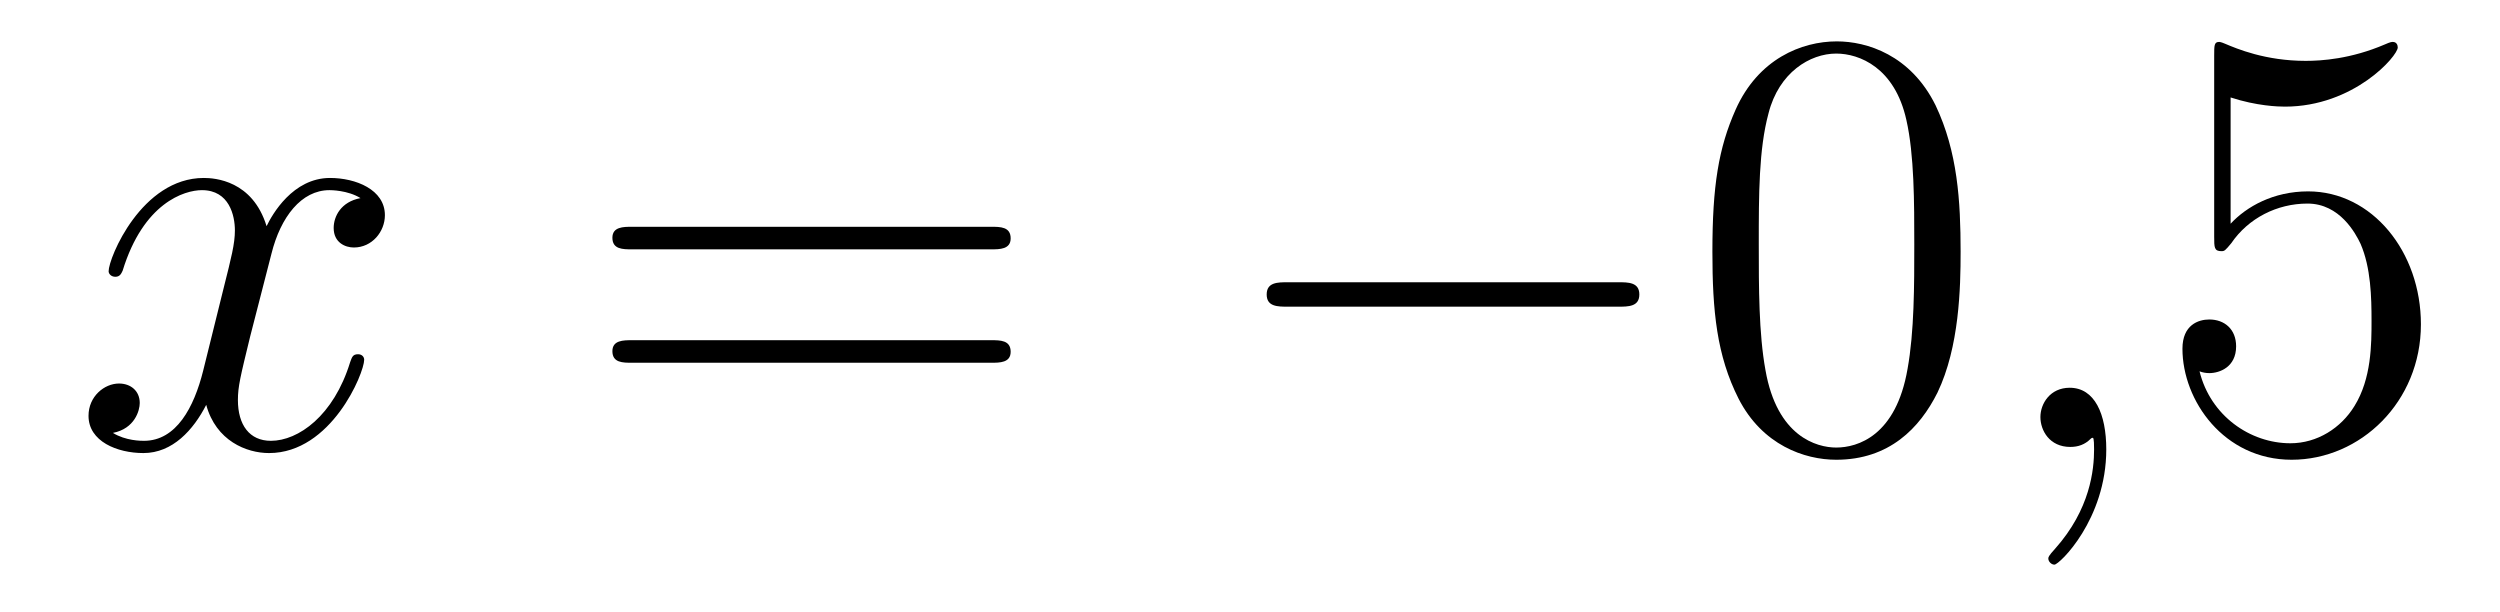
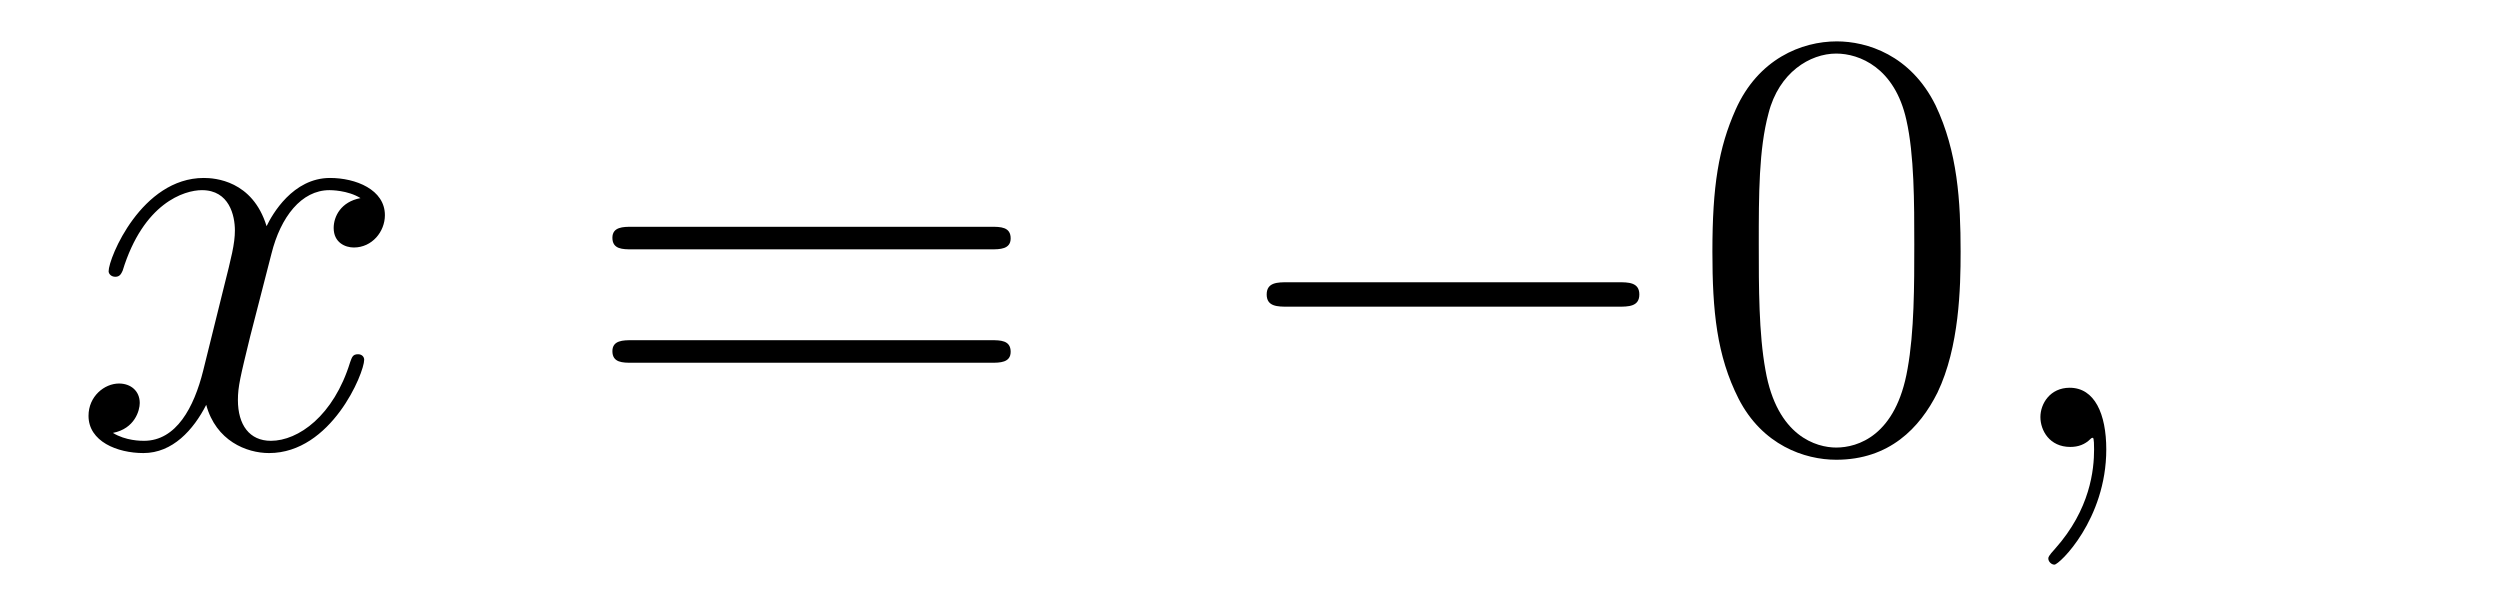
<svg xmlns="http://www.w3.org/2000/svg" height="12pt" version="1.1" viewBox="0 -12 49 12" width="49pt">
  <g id="page1">
    <g transform="matrix(1 0 0 1 -127 651)">
      <path d="M134.066 -659.117C133.684 -659.046 133.54 -658.759 133.54 -658.532C133.54 -658.245 133.767 -658.149 133.935 -658.149C134.293 -658.149 134.544 -658.46 134.544 -658.782C134.544 -659.285 133.971 -659.512 133.468 -659.512C132.739 -659.512 132.333 -658.794 132.225 -658.567C131.95 -659.464 131.209 -659.512 130.994 -659.512C129.775 -659.512 129.129 -657.946 129.129 -657.683C129.129 -657.635 129.177 -657.575 129.261 -657.575C129.356 -657.575 129.38 -657.647 129.404 -657.695C129.811 -659.022 130.612 -659.273 130.958 -659.273C131.496 -659.273 131.604 -658.771 131.604 -658.484C131.604 -658.221 131.532 -657.946 131.388 -657.372L130.982 -655.734C130.803 -655.017 130.456 -654.36 129.822 -654.36C129.763 -654.36 129.464 -654.36 129.213 -654.515C129.643 -654.599 129.739 -654.957 129.739 -655.101C129.739 -655.34 129.56 -655.483 129.333 -655.483C129.046 -655.483 128.735 -655.232 128.735 -654.85C128.735 -654.348 129.297 -654.12 129.811 -654.12C130.384 -654.12 130.791 -654.575 131.042 -655.065C131.233 -654.36 131.831 -654.12 132.273 -654.12C133.493 -654.12 134.138 -655.687 134.138 -655.949C134.138 -656.009 134.09 -656.057 134.018 -656.057C133.911 -656.057 133.899 -655.997 133.863 -655.902C133.54 -654.85 132.847 -654.36 132.309 -654.36C131.891 -654.36 131.663 -654.67 131.663 -655.16C131.663 -655.423 131.711 -655.615 131.903 -656.404L132.321 -658.029C132.5 -658.747 132.907 -659.273 133.457 -659.273C133.481 -659.273 133.815 -659.273 134.066 -659.117Z" fill-rule="evenodd" />
      <path d="M146.427 -658.113C146.594 -658.113 146.809 -658.113 146.809 -658.328C146.809 -658.555 146.606 -658.555 146.427 -658.555H139.386C139.218 -658.555 139.003 -658.555 139.003 -658.34C139.003 -658.113 139.206 -658.113 139.386 -658.113H146.427ZM146.427 -655.89C146.594 -655.89 146.809 -655.89 146.809 -656.105C146.809 -656.332 146.606 -656.332 146.427 -656.332H139.386C139.218 -656.332 139.003 -656.332 139.003 -656.117C139.003 -655.89 139.206 -655.89 139.386 -655.89H146.427Z" fill-rule="evenodd" />
      <path d="M158.713 -656.989C158.916 -656.989 159.131 -656.989 159.131 -657.228C159.131 -657.468 158.916 -657.468 158.713 -657.468H152.245C152.042 -657.468 151.827 -657.468 151.827 -657.228C151.827 -656.989 152.042 -656.989 152.245 -656.989H158.713Z" fill-rule="evenodd" />
      <path d="M165.428 -658.065C165.428 -659.058 165.369 -660.026 164.938 -660.934C164.448 -661.927 163.587 -662.189 163.002 -662.189C162.308 -662.189 161.46 -661.843 161.018 -660.851C160.683 -660.097 160.563 -659.356 160.563 -658.065C160.563 -656.906 160.647 -656.033 161.077 -655.184C161.543 -654.276 162.368 -653.989 162.99 -653.989C164.03 -653.989 164.628 -654.611 164.974 -655.304C165.405 -656.2 165.428 -657.372 165.428 -658.065ZM162.99 -654.228C162.608 -654.228 161.83 -654.443 161.603 -655.746C161.472 -656.463 161.472 -657.372 161.472 -658.209C161.472 -659.189 161.472 -660.073 161.663 -660.779C161.866 -661.58 162.476 -661.95 162.99 -661.95C163.444 -661.95 164.138 -661.675 164.365 -660.648C164.52 -659.966 164.52 -659.022 164.52 -658.209C164.52 -657.408 164.52 -656.499 164.388 -655.77C164.162 -654.455 163.408 -654.228 162.99 -654.228Z" fill-rule="evenodd" />
      <path d="M168.283 -654.192C168.283 -654.886 168.056 -655.4 167.566 -655.4C167.183 -655.4 166.992 -655.089 166.992 -654.826C166.992 -654.563 167.171 -654.24 167.578 -654.24C167.733 -654.24 167.865 -654.288 167.972 -654.395C167.996 -654.419 168.008 -654.419 168.02 -654.419C168.044 -654.419 168.044 -654.252 168.044 -654.192C168.044 -653.798 167.972 -653.021 167.279 -652.244C167.147 -652.1 167.147 -652.076 167.147 -652.053C167.147 -651.993 167.207 -651.933 167.267 -651.933C167.363 -651.933 168.283 -652.818 168.283 -654.192Z" fill-rule="evenodd" />
-       <path d="M170.72 -661.09C171.234 -660.922 171.653 -660.91 171.784 -660.91C173.135 -660.91 173.996 -661.902 173.996 -662.07C173.996 -662.118 173.972 -662.178 173.9 -662.178C173.876 -662.178 173.853 -662.178 173.745 -662.13C173.075 -661.843 172.502 -661.807 172.191 -661.807C171.402 -661.807 170.84 -662.046 170.613 -662.142C170.529 -662.178 170.505 -662.178 170.493 -662.178C170.398 -662.178 170.398 -662.106 170.398 -661.914V-658.364C170.398 -658.149 170.398 -658.077 170.541 -658.077C170.601 -658.077 170.613 -658.089 170.733 -658.233C171.067 -658.723 171.629 -659.01 172.227 -659.01C172.86 -659.01 173.171 -658.424 173.267 -658.221C173.47 -657.754 173.482 -657.169 173.482 -656.714C173.482 -656.26 173.482 -655.579 173.147 -655.041C172.884 -654.611 172.418 -654.312 171.892 -654.312C171.103 -654.312 170.326 -654.85 170.111 -655.722C170.171 -655.698 170.242 -655.687 170.302 -655.687C170.505 -655.687 170.828 -655.806 170.828 -656.212C170.828 -656.547 170.601 -656.738 170.302 -656.738C170.087 -656.738 169.776 -656.631 169.776 -656.165C169.776 -655.148 170.589 -653.989 171.916 -653.989C173.267 -653.989 174.45 -655.125 174.45 -656.643C174.45 -658.065 173.494 -659.249 172.239 -659.249C171.557 -659.249 171.031 -658.95 170.72 -658.615V-661.09Z" fill-rule="evenodd" />
    </g>
  </g>
</svg>